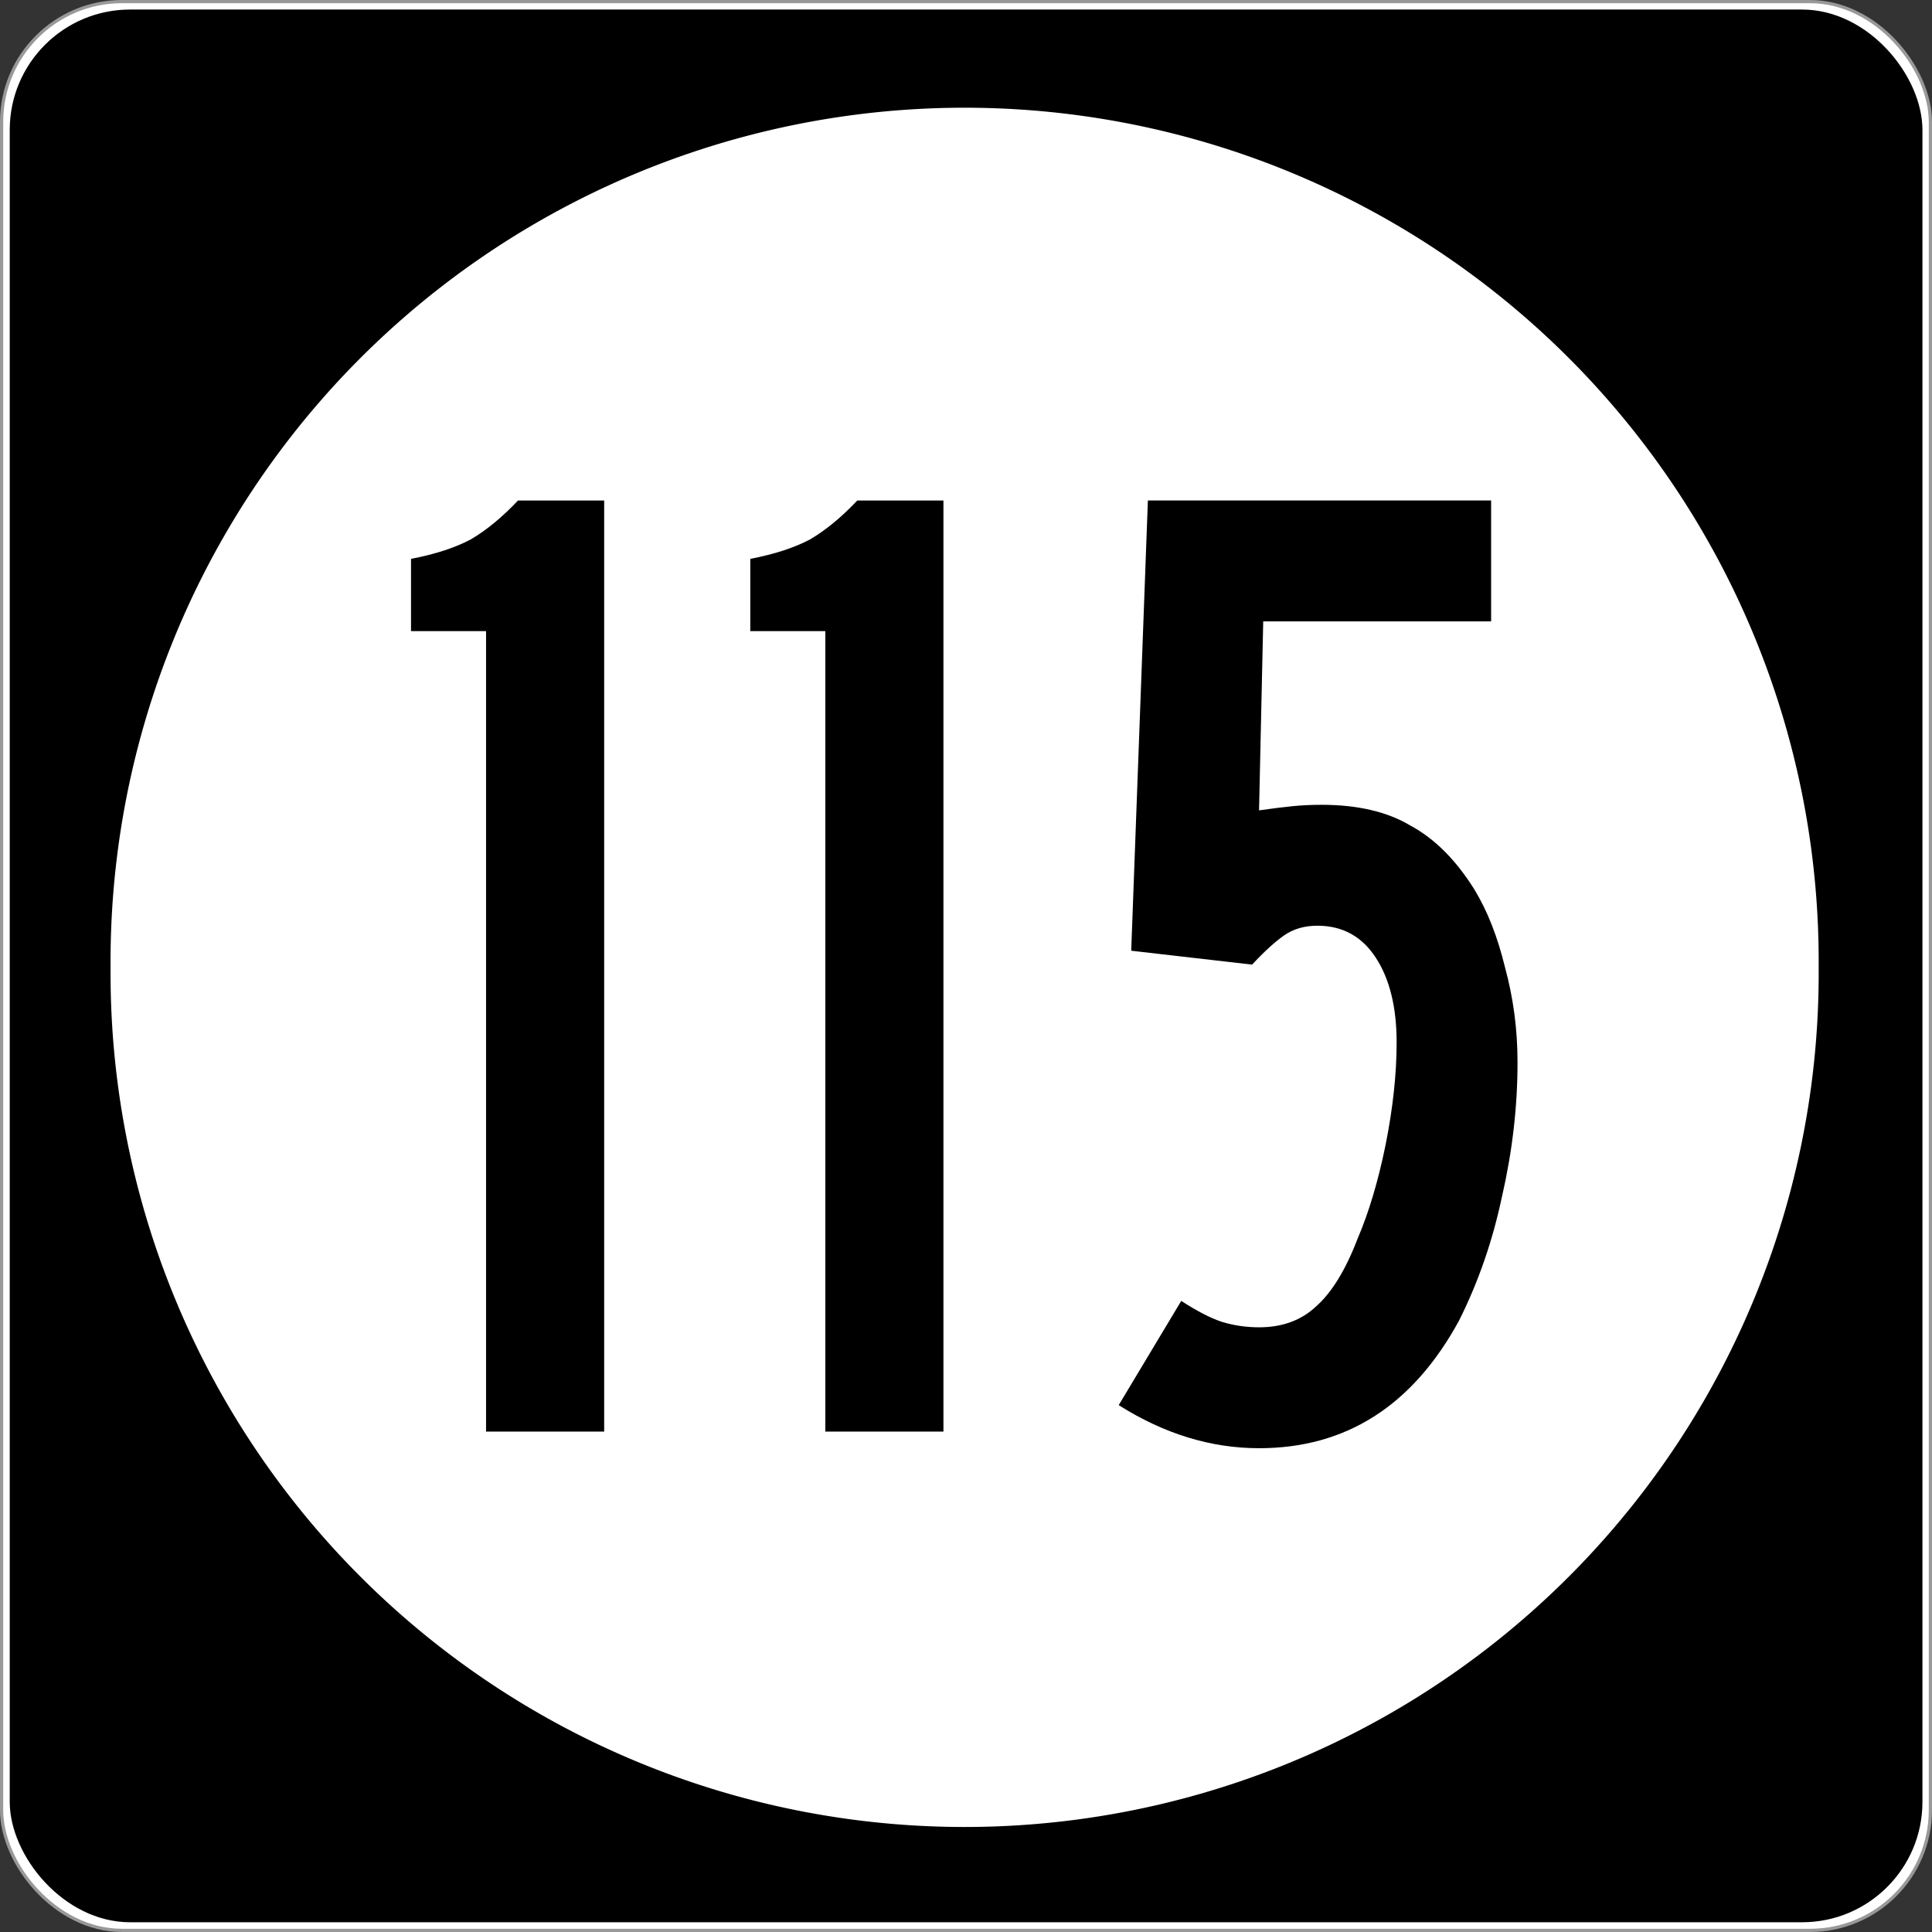
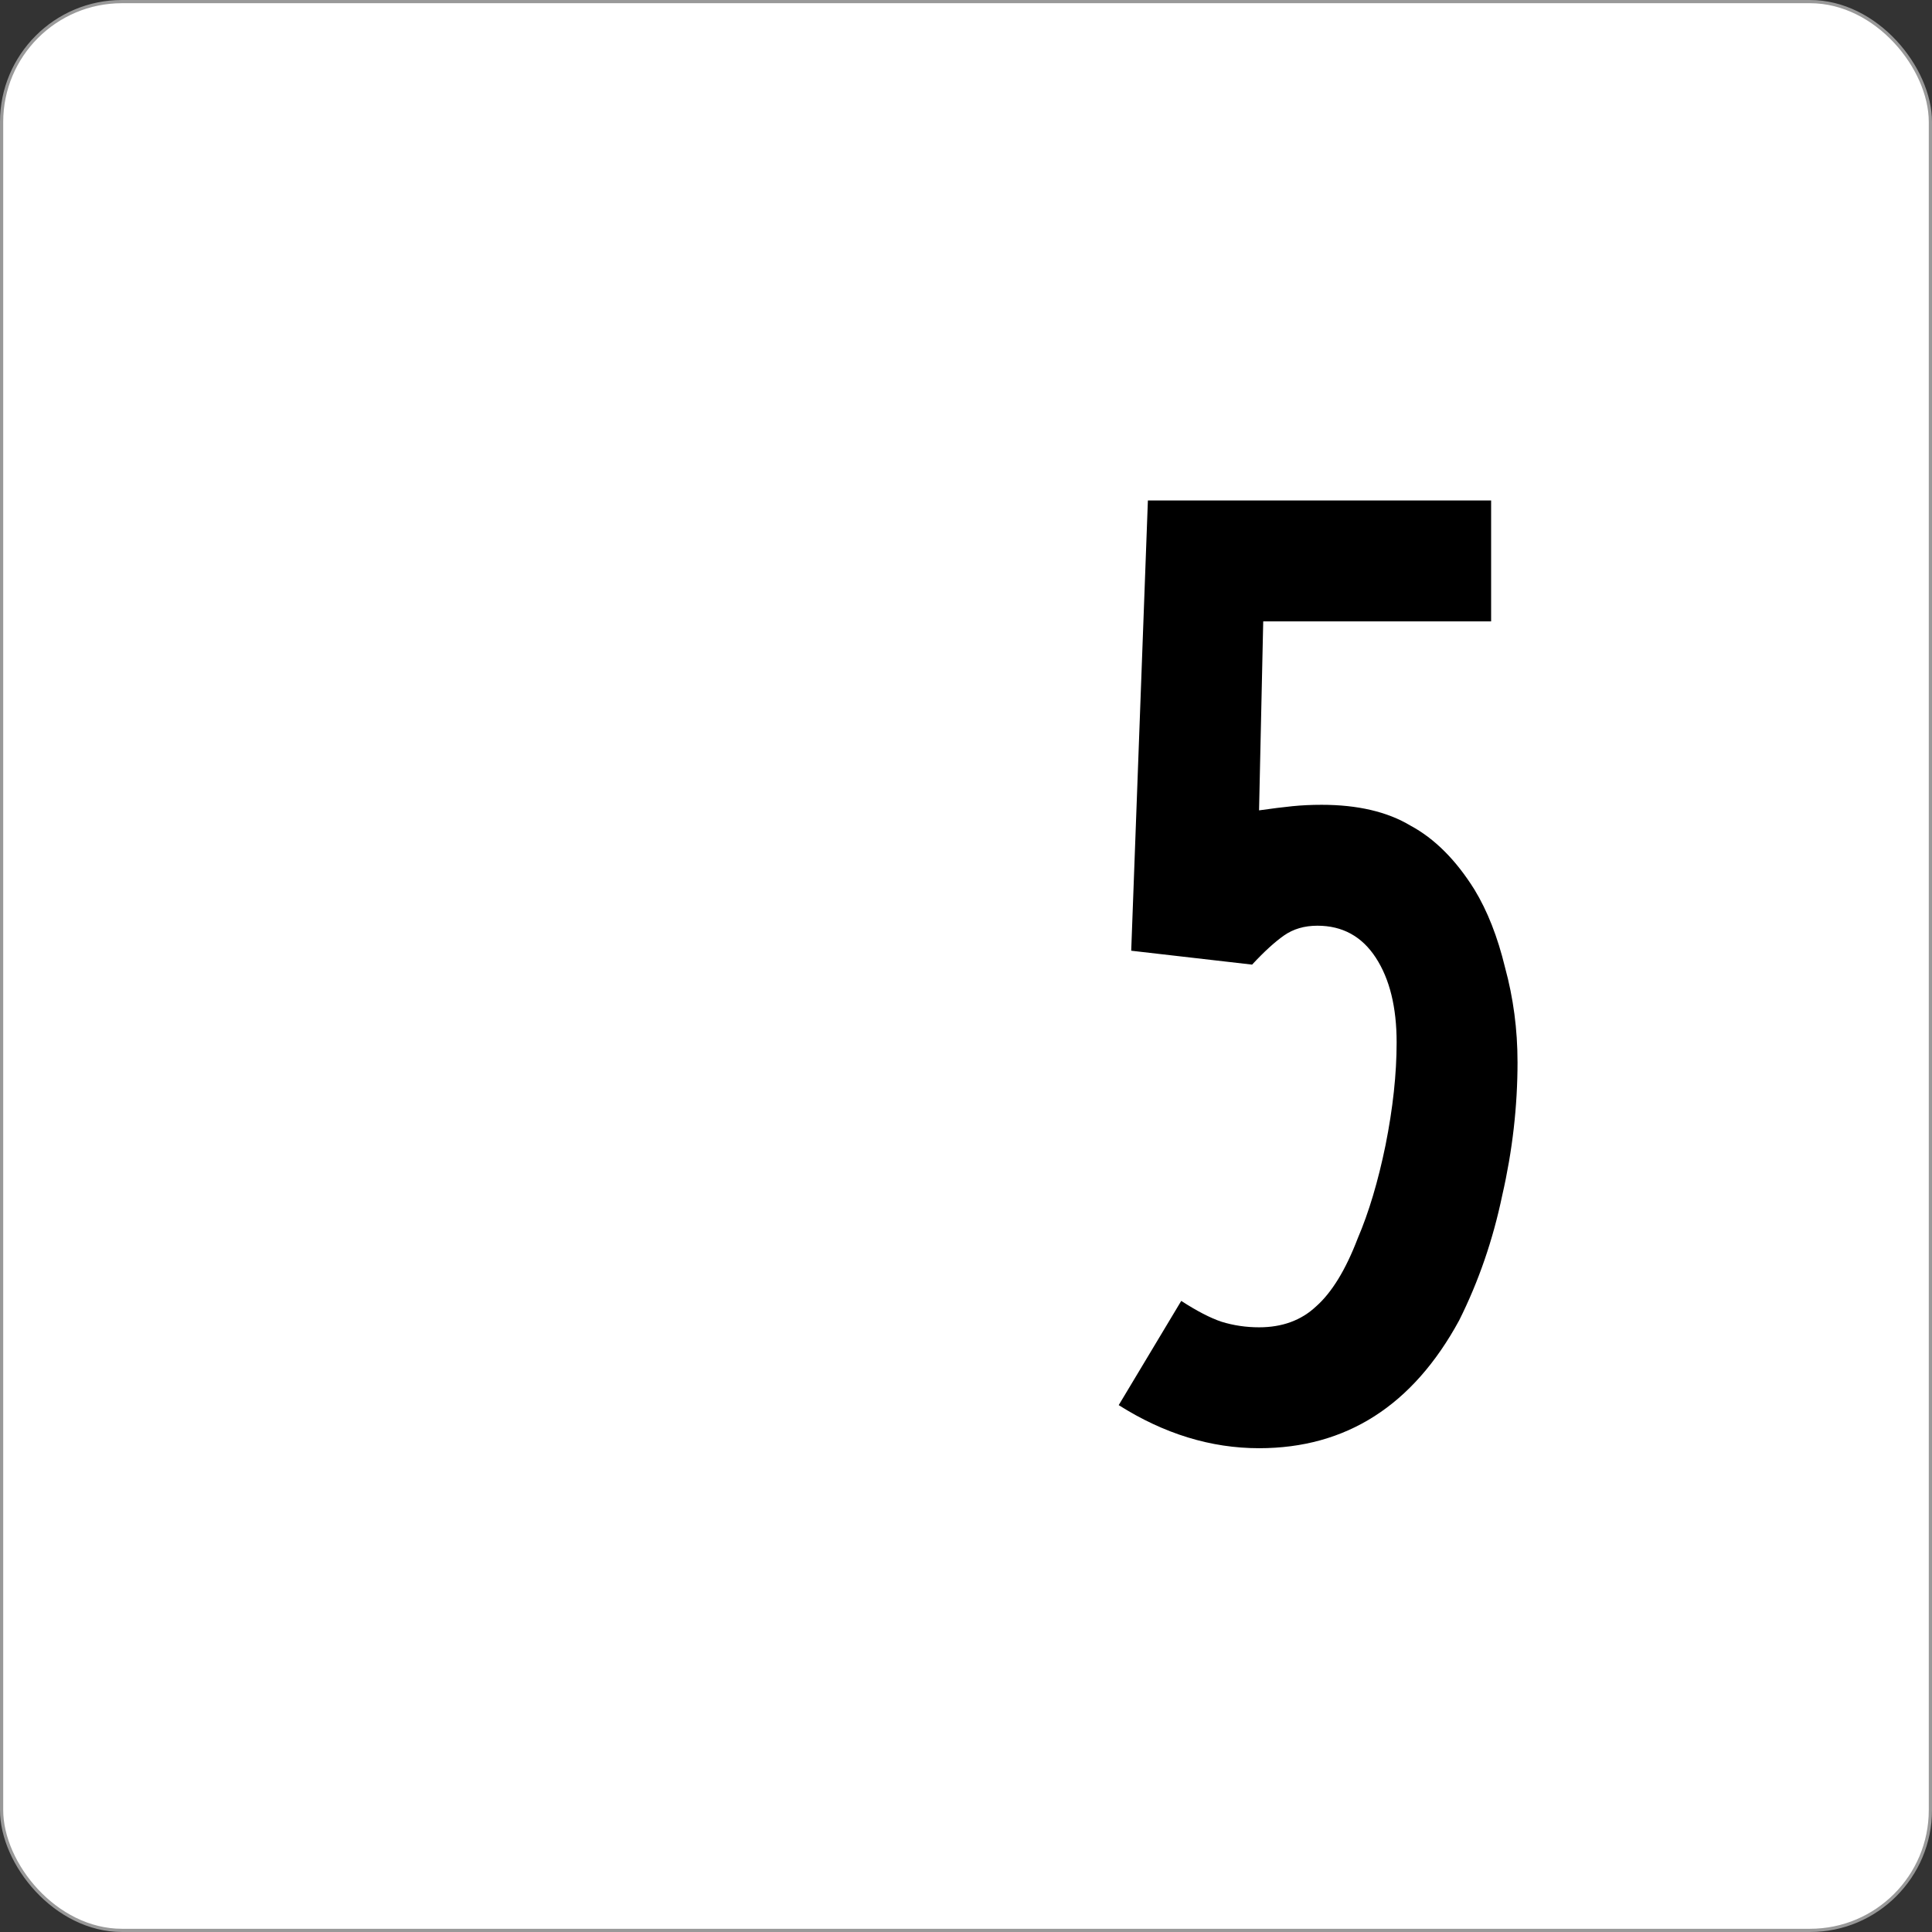
<svg xmlns="http://www.w3.org/2000/svg" xmlns:ns1="http://www.inkscape.org/namespaces/inkscape" version="1.0" width="601" height="601" id="svg2">
  <rect width="100%" height="100%" fill="#333333" stroke="none" />
  <defs id="defs4" />
  <g transform="translate(-2.357,-444.29)" id="g3207" style="fill-rule:nonzero">
    <rect width="600" height="600" rx="37.438" ry="37.438" x="2.856" y="444.79" id="rect2383" style="fill:#ffffff;stroke:#999999;stroke-width:0.998;stroke-linecap:butt;stroke-linejoin:round;stroke-miterlimit:4;stroke-dasharray:none" />
-     <rect width="595" height="595" rx="37.438" ry="37.438" x="5.384" y="447.26" id="rect3165" style="fill:#000000" />
    <path d="m 496.34,294.9 a 208.54,203.66 0 1 1 -417.07,0 208.54,203.66 0 1 1 417.07,0 z" ns1:connector-curvature="0" transform="matrix(1.274,0,0,1.304,-64.236,360.66)" id="path3205" style="fill:#ffffff" />
  </g>
  <g id="routenum" style="font-size:432.28px;font-style:normal;font-variant:normal;font-weight:normal;font-stretch:normal;text-align:center;line-height:100%;writing-mode:lr-tb;text-anchor:middle;fill:#000000;font-family:Roadgeek 2005 Series D">
-     <path d="M 151.2,445.32 V 196.33 h -23.343 v -22.478 c 7.493,-1.441 13.689,-3.458 18.588,-6.052 4.899,-2.882 9.798,-6.916 14.697,-12.104 h 26.801 v 289.63 h -36.744" ns1:connector-curvature="0" id="path2989" />
-     <path d="M 256.74,445.32 V 196.33 h -23.343 v -22.478 c 7.493,-1.441 13.689,-3.458 18.588,-6.052 4.899,-2.882 9.798,-6.916 14.697,-12.104 h 26.801 v 289.63 h -36.744" ns1:connector-curvature="0" id="path2991" />
    <path d="m 472.07,330.33 c -1.4e-4,13.833 -1.585,27.666 -4.755,41.499 -2.882,13.833 -7.349,26.801 -13.401,38.905 -14.409,26.513 -35.159,39.769 -62.248,39.769 -14.986,-10e-6 -29.539,-4.467 -43.66,-13.401 l 19.452,-32.421 c 4.899,3.17 9.078,5.331 12.536,6.484 3.746,1.153 7.637,1.729 11.671,1.729 7.205,3e-5 13.112,-2.161 17.723,-6.484 4.899,-4.323 9.222,-11.383 12.968,-21.182 3.458,-8.069 6.34,-17.723 8.646,-28.963 2.305,-11.527 3.458,-22.19 3.458,-31.988 -1.1e-4,-10.951 -2.162,-19.74 -6.484,-26.369 -4.323,-6.628 -10.375,-9.942 -18.156,-9.942 -4.035,1.6e-4 -7.493,1.009 -10.375,3.026 -2.882,2.017 -6.196,5.043 -9.942,9.078 l -37.608,-4.323 5.187,-140.06 h 106.77 v 37.608 h -70.893 l -1.297,58.79 c 4.035,-0.576 7.493,-1.008 10.375,-1.297 2.882,-0.288 5.908,-0.432 9.078,-0.432 11.239,2e-4 20.461,2.162 27.666,6.484 7.493,4.035 14.121,10.663 19.885,19.885 4.034,6.628 7.205,14.698 9.51,24.207 2.594,9.51 3.89,19.308 3.89,29.395" ns1:connector-curvature="0" id="path2993" />
  </g>
</svg>